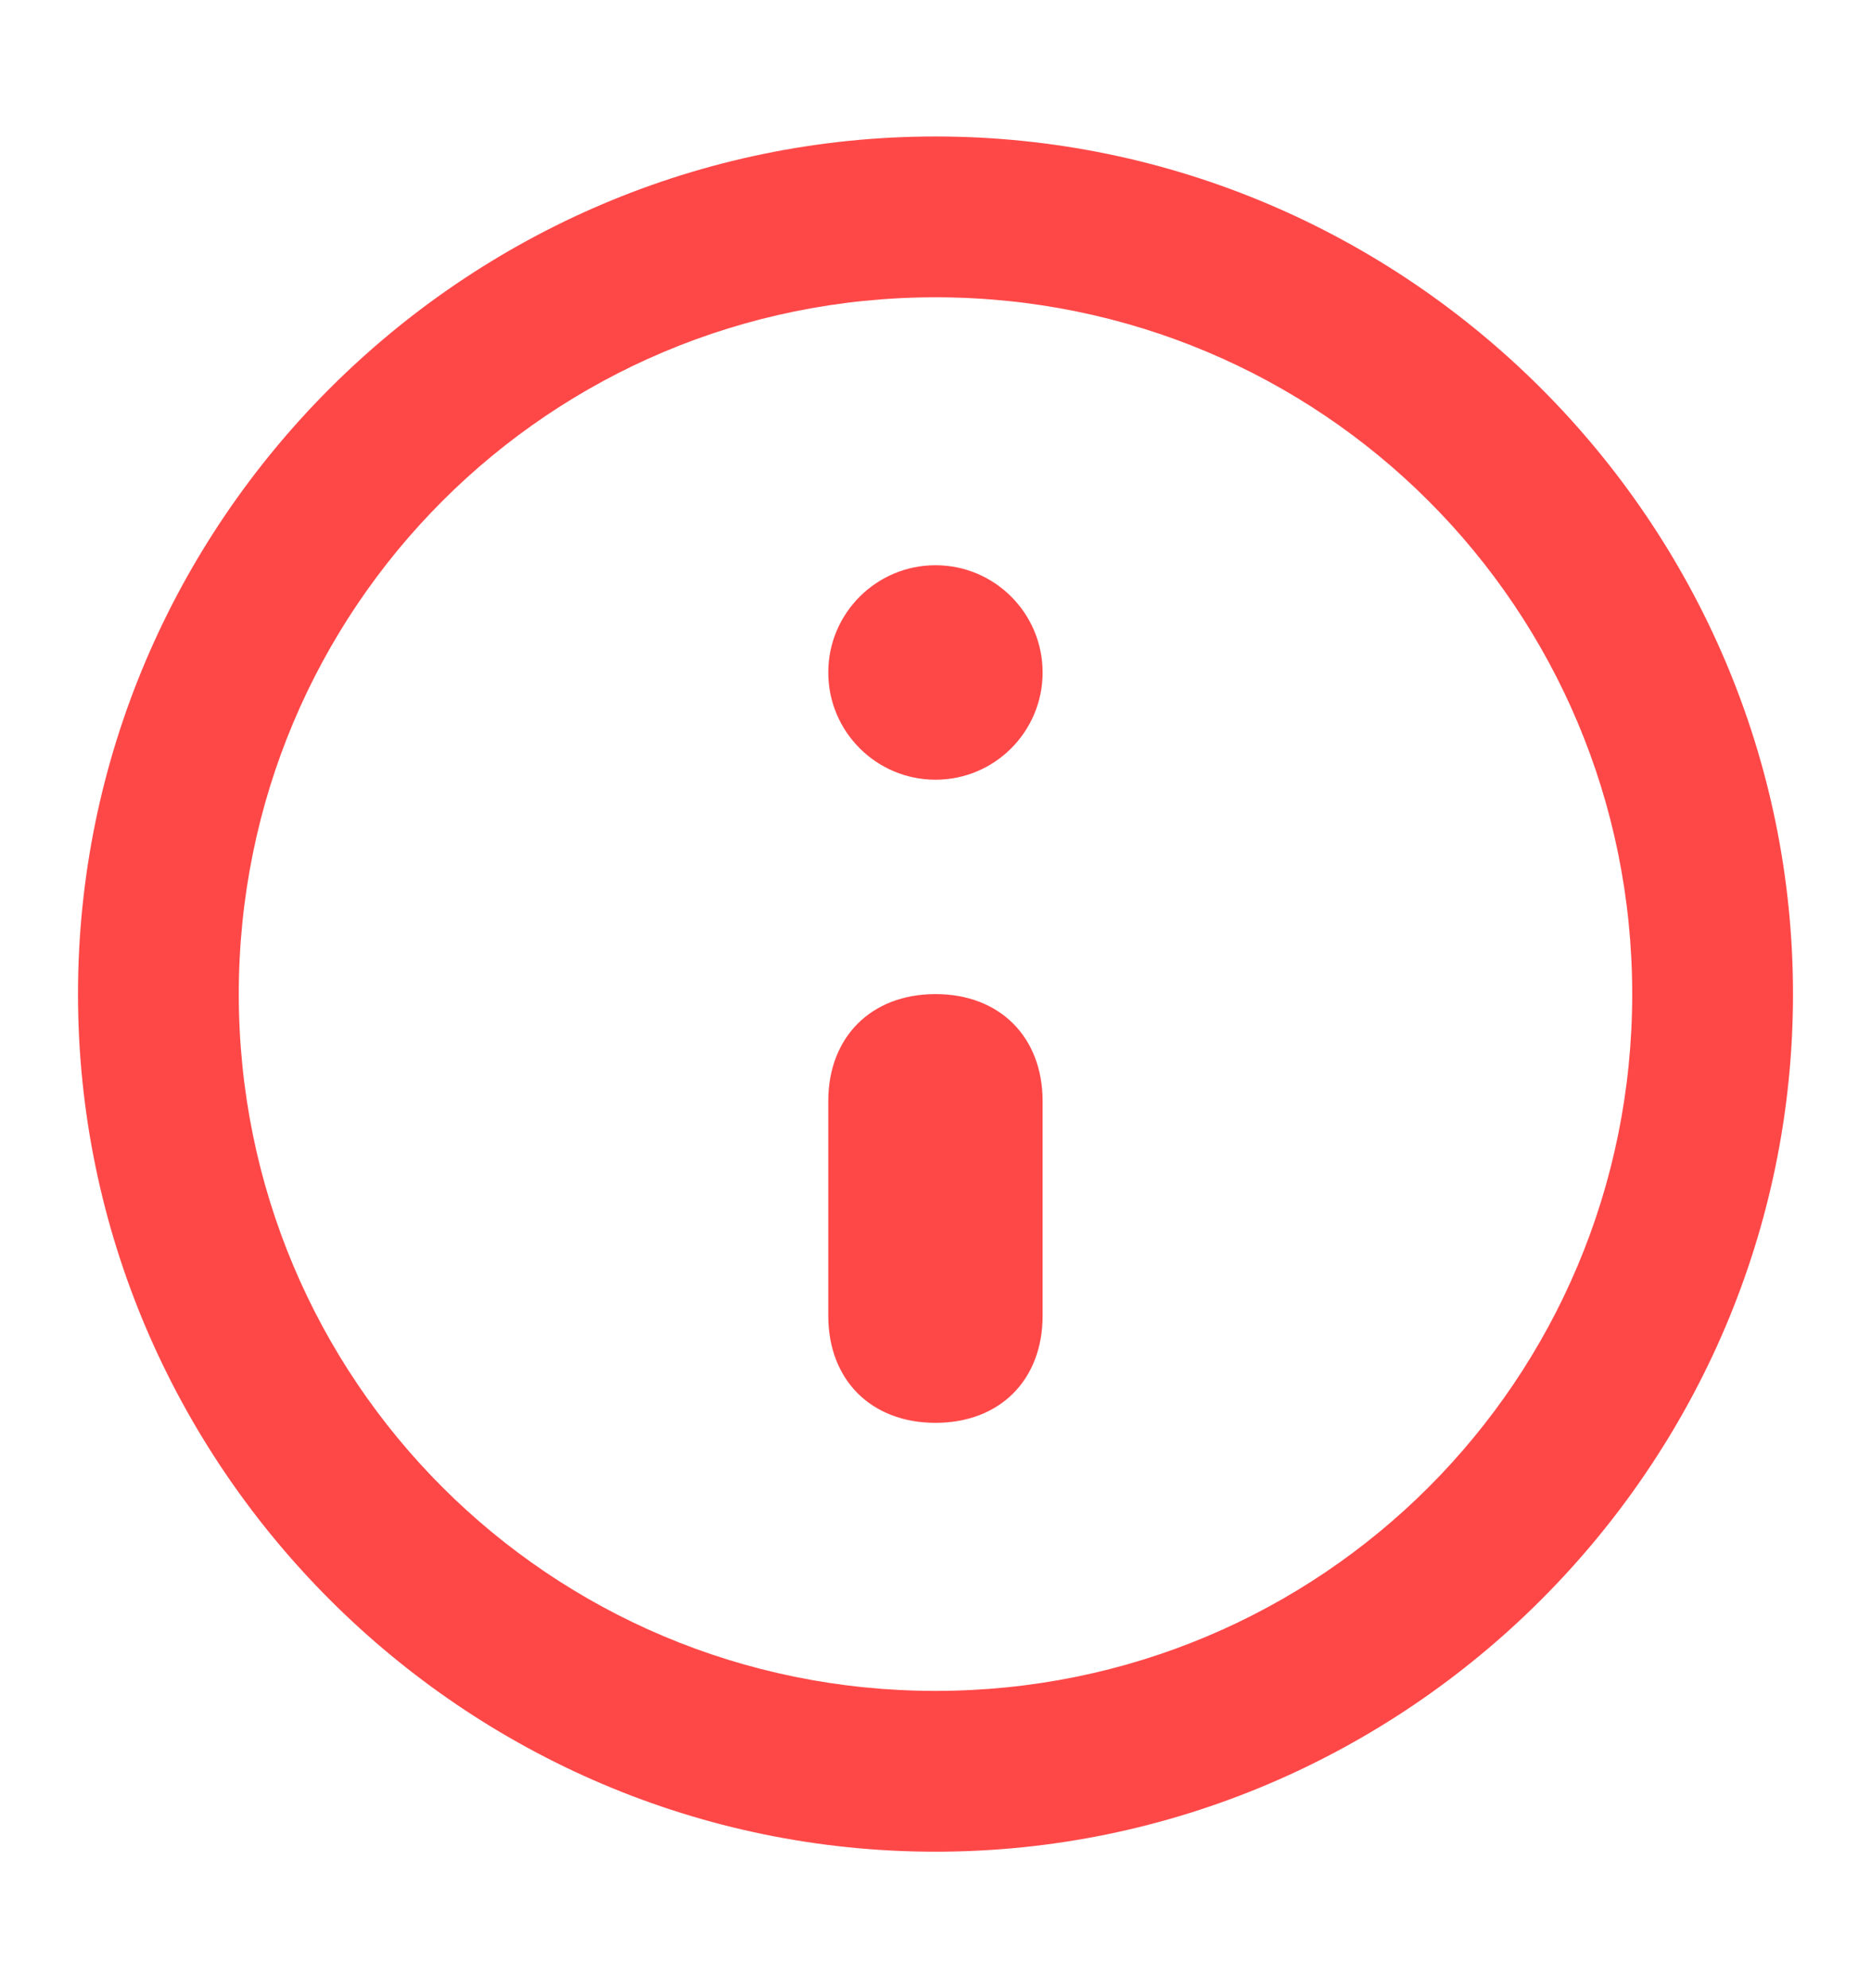
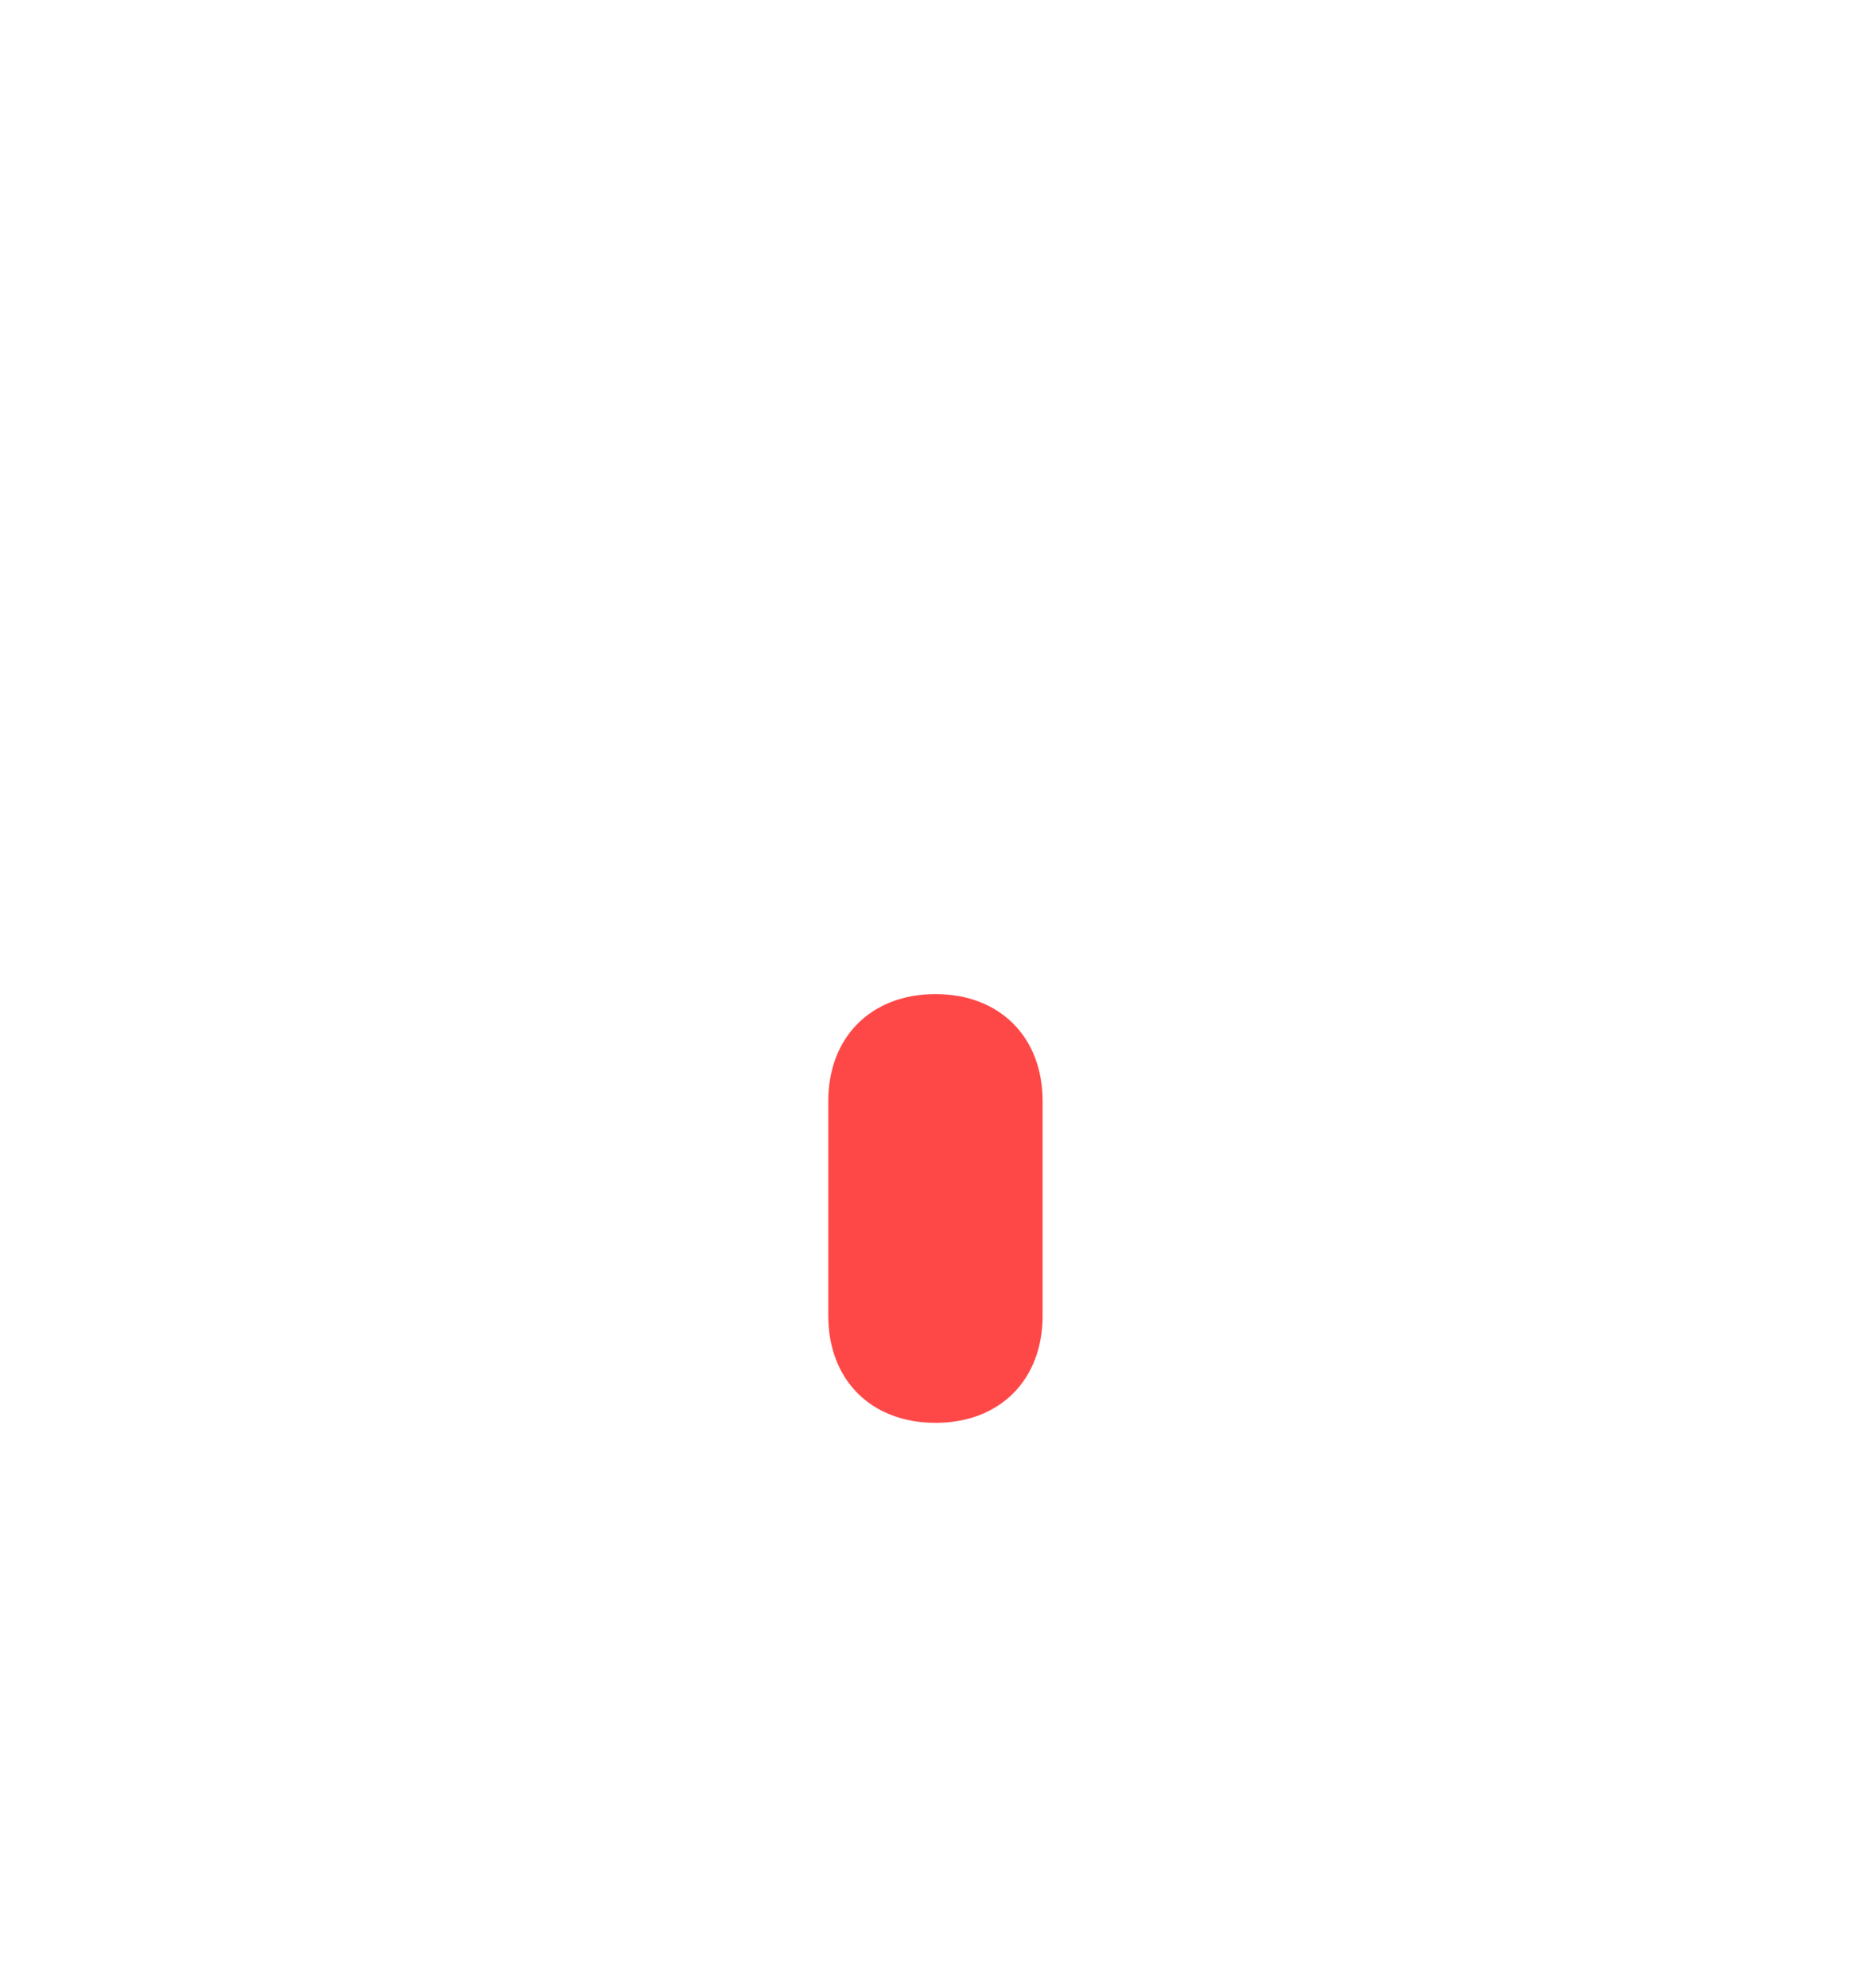
<svg xmlns="http://www.w3.org/2000/svg" width="16" height="17" viewBox="0 0 16 17" fill="none">
  <path d="M8 12.166C7.45 12.166 7.083 11.8 7.083 11.25V9.416C7.083 8.867 7.45 8.5 8 8.5C8.55 8.5 8.916 8.867 8.916 9.416V11.25C8.916 11.8 8.55 12.166 8 12.166Z" fill="#FE4848" />
-   <path d="M8 6.667C8.506 6.667 8.916 6.256 8.916 5.75C8.916 5.244 8.506 4.833 8 4.833C7.494 4.833 7.083 5.244 7.083 5.75C7.083 6.256 7.494 6.667 8 6.667Z" fill="#FE4848" />
-   <path d="M8 15.833C3.966 15.833 0.667 12.533 0.667 8.5C0.667 4.466 3.966 1.167 8 1.167C12.033 1.167 15.333 4.466 15.333 8.5C15.333 12.533 12.033 15.833 8 15.833ZM8 2.542C4.7 2.542 2.042 5.2 2.042 8.5C2.042 11.8 4.7 14.458 8 14.458C11.3 14.458 13.958 11.8 13.958 8.5C13.958 5.2 11.3 2.542 8 2.542Z" fill="#FE4848" />
</svg>